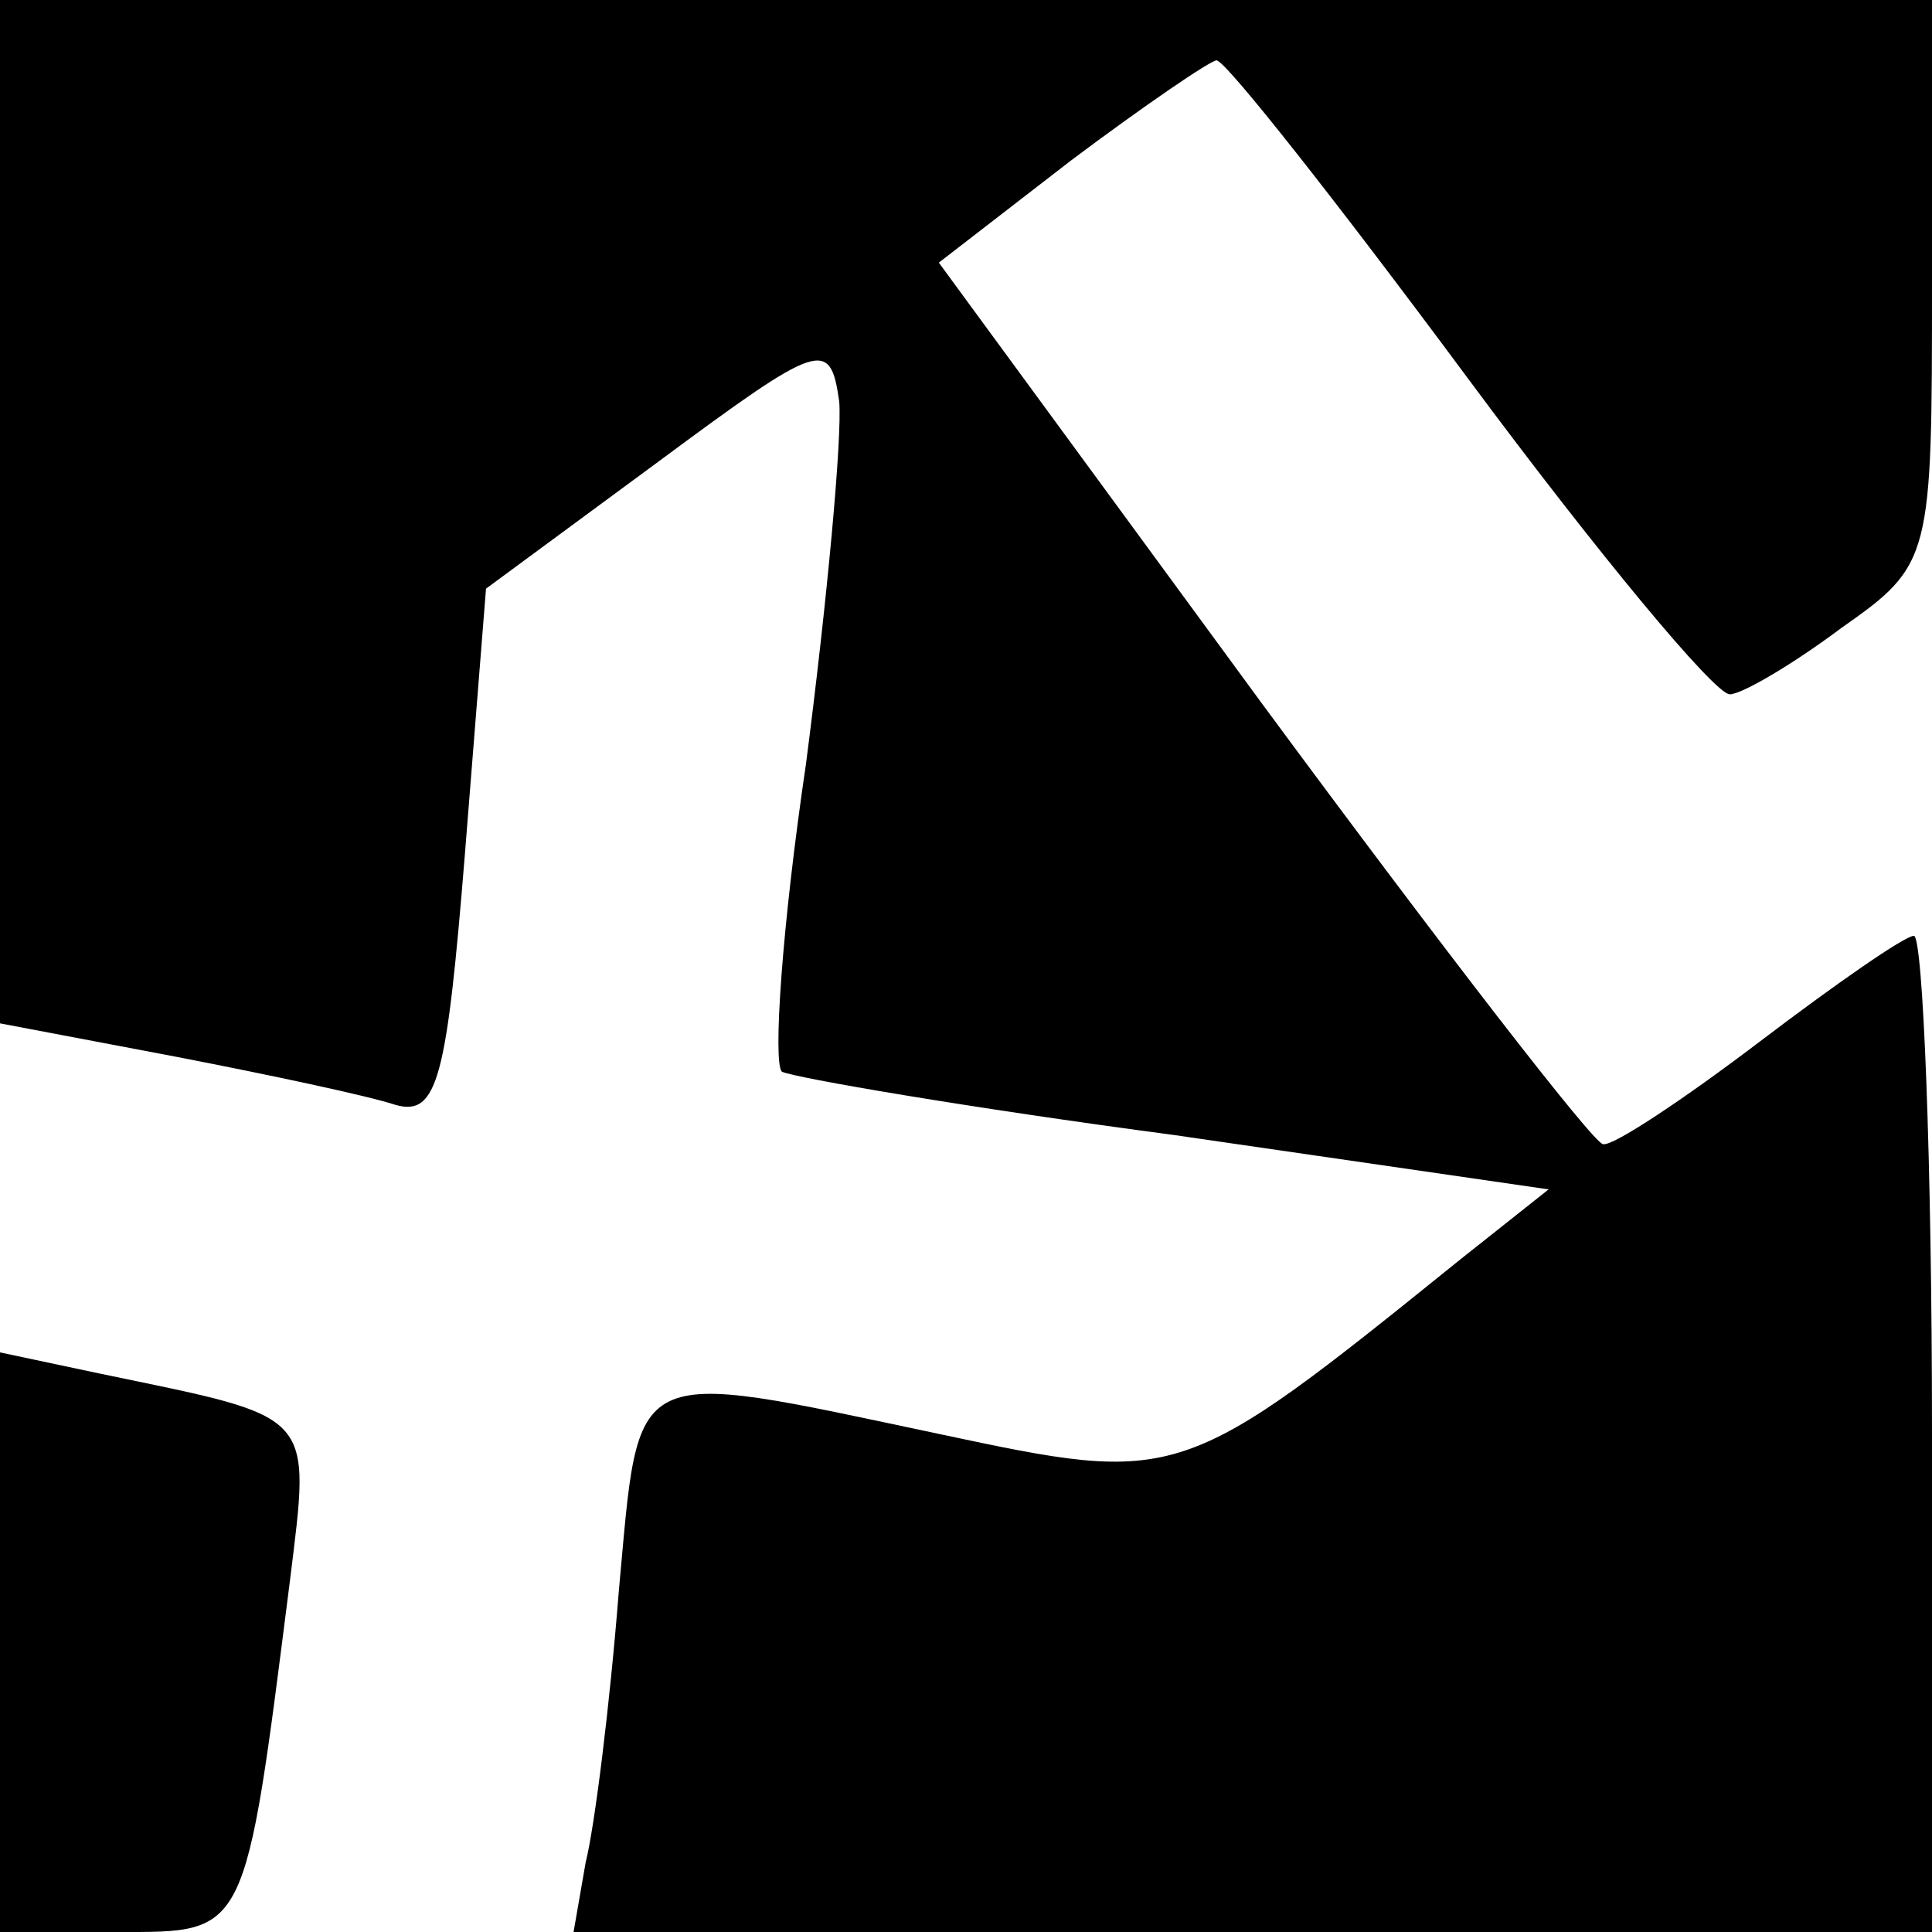
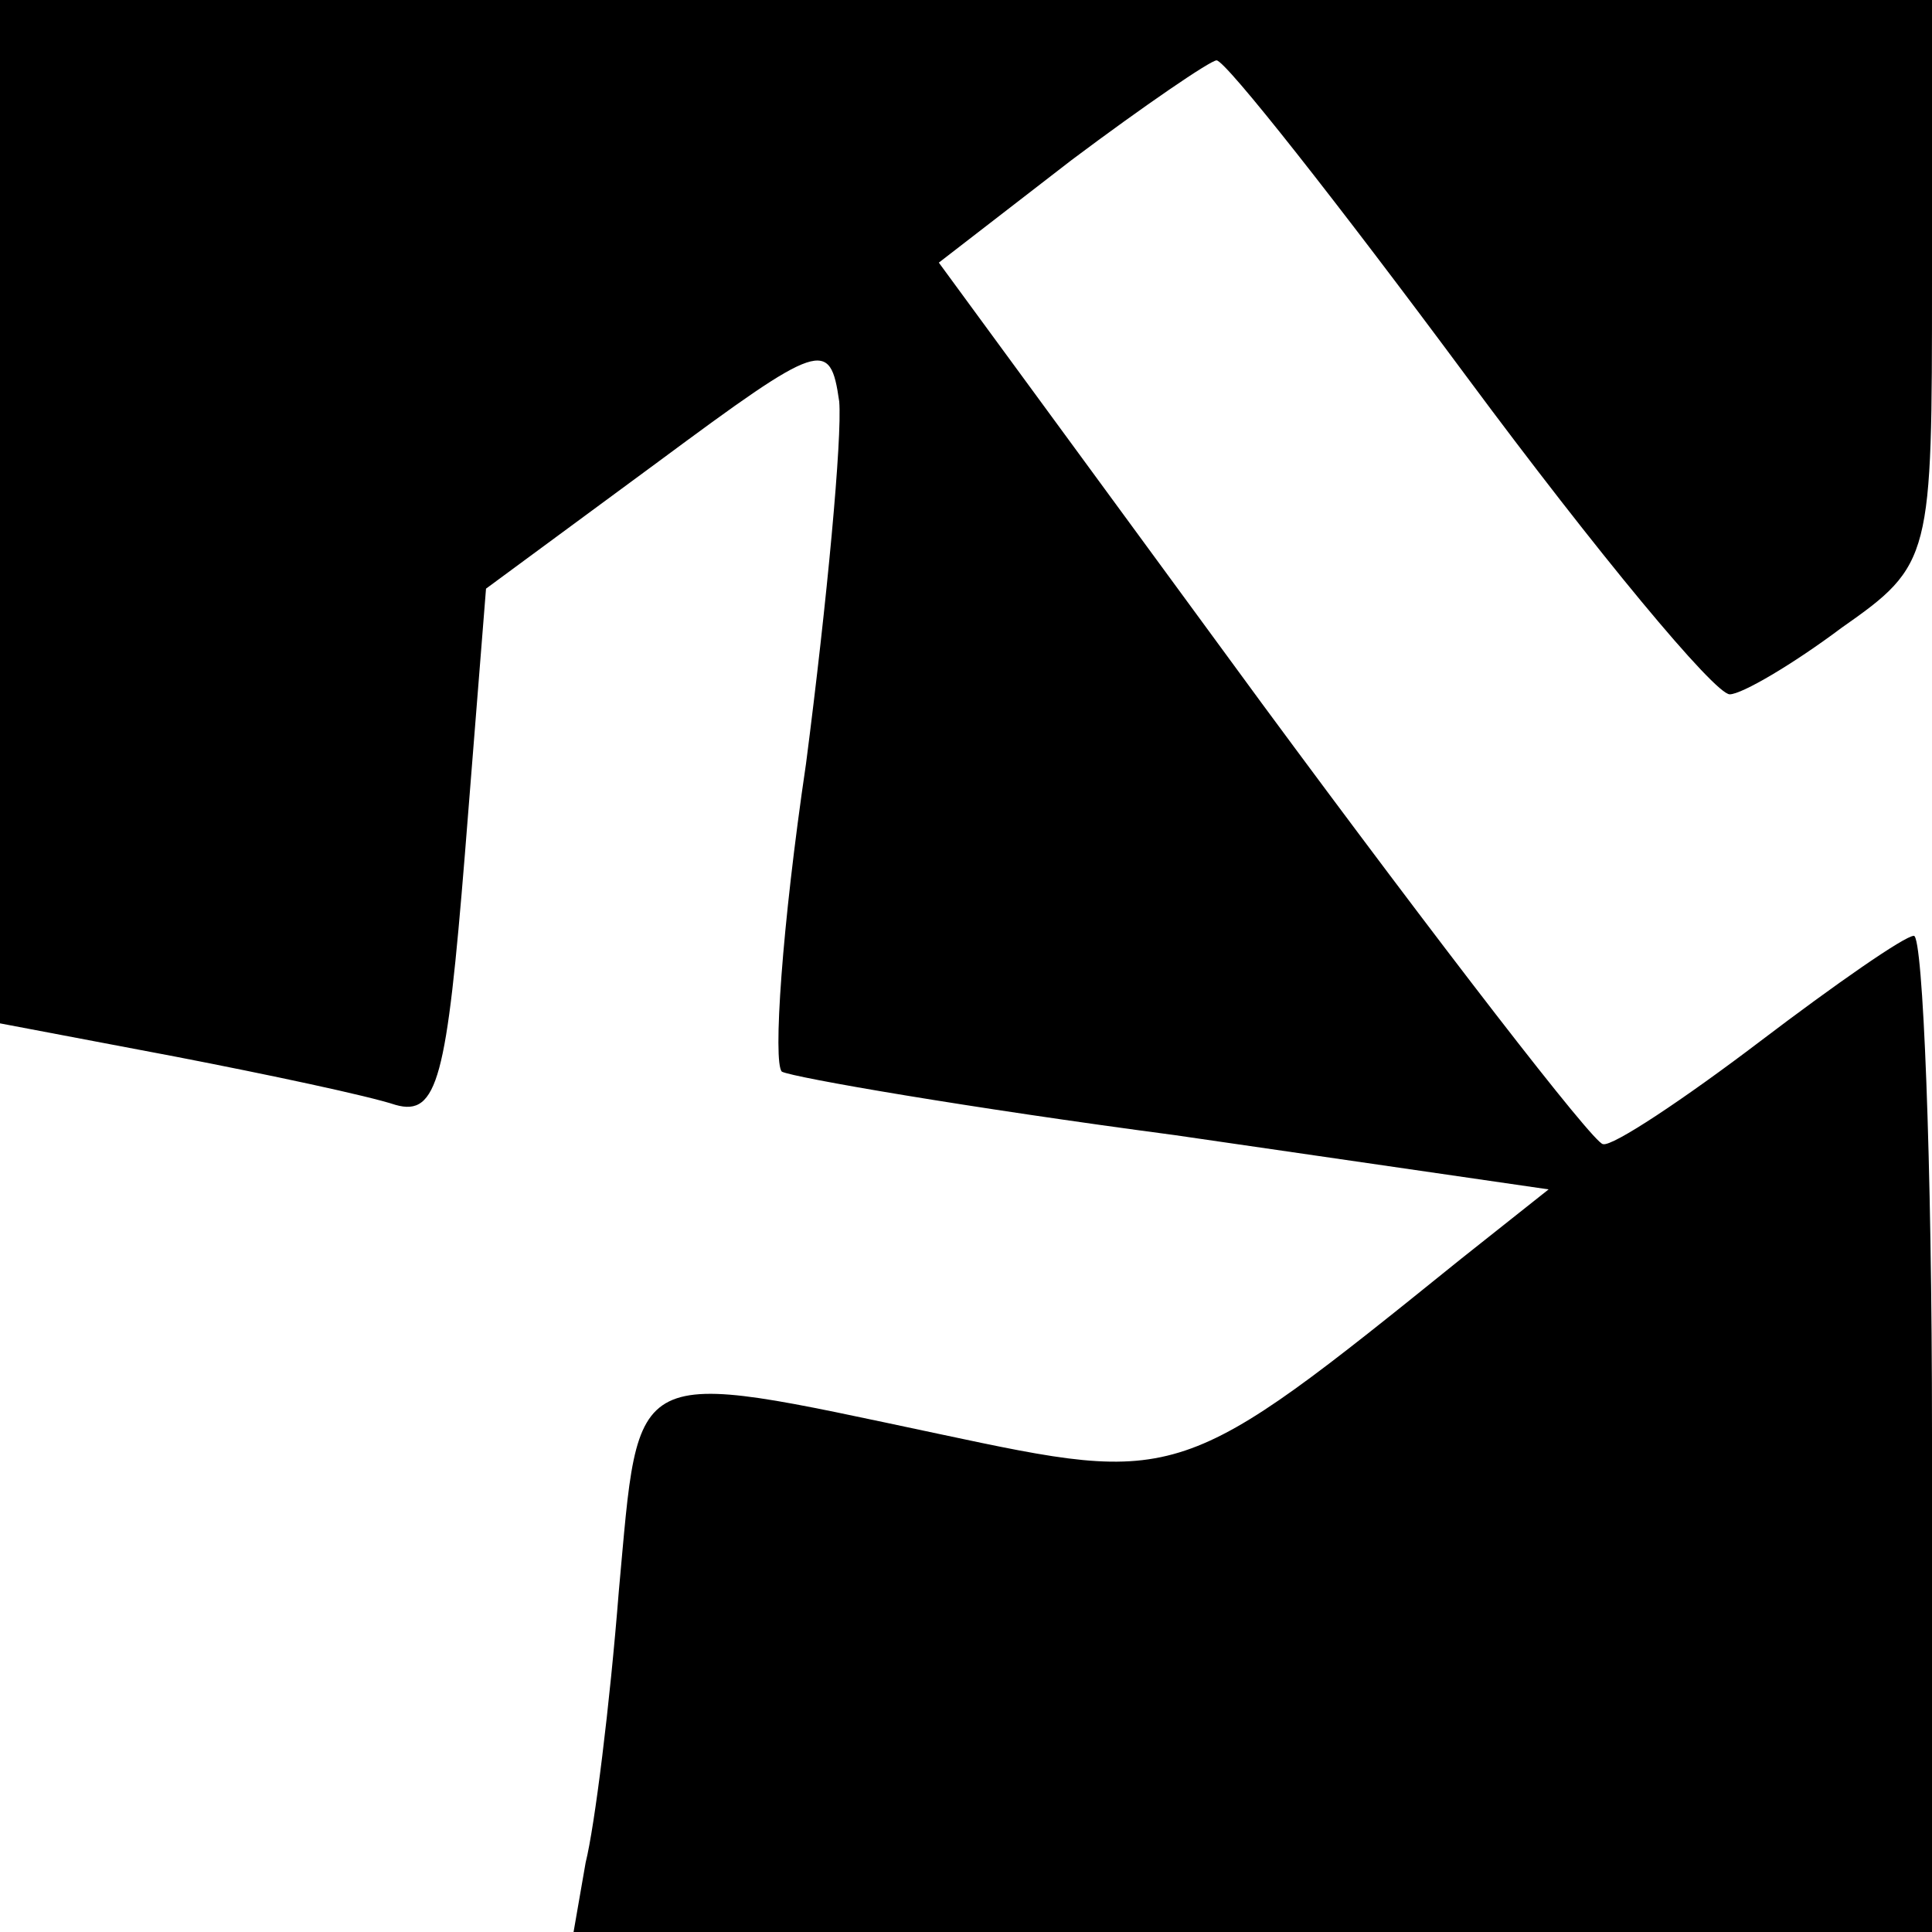
<svg xmlns="http://www.w3.org/2000/svg" version="1.0" width="64pt" height="64pt" viewBox="0 0 64 64" preserveAspectRatio="xMidYMid meet">
  <g transform="translate(0,64) scale(0.1,-0.1)" fill="#000000" stroke="none">
    <path d="M0 471 l0 -170 58 -11 c31 -6 64 -13 73 -16 14 -4 17 9 23 83 l7 88 57 42 c54 40 57 41 60 20 1 -12 -4 -66 -11 -120 -8 -54 -11 -99 -8 -102 4 -2 62 -12 130 -21 l124 -18 -29 -23 c-93 -75 -93 -75 -173 -58 -104 22 -99 24 -106 -52 -3 -38 -8 -78 -11 -90 l-4 -23 225 0 225 0 0 165 c0 91 -3 165 -6 165 -3 0 -26 -16 -51 -35 -25 -19 -49 -35 -52 -34 -3 0 -54 66 -113 146 l-107 146 44 34 c24 18 46 33 48 33 3 0 40 -47 83 -105 43 -58 82 -105 87 -105 4 0 21 10 37 22 30 21 30 23 30 115 l0 93 -320 0 -320 0 0 -169z" />
-     <path d="M0 96 l0 -96 39 0 c43 0 42 -2 57 116 7 57 9 54 -63 69 l-33 7 0 -96z" />
  </g>
</svg>